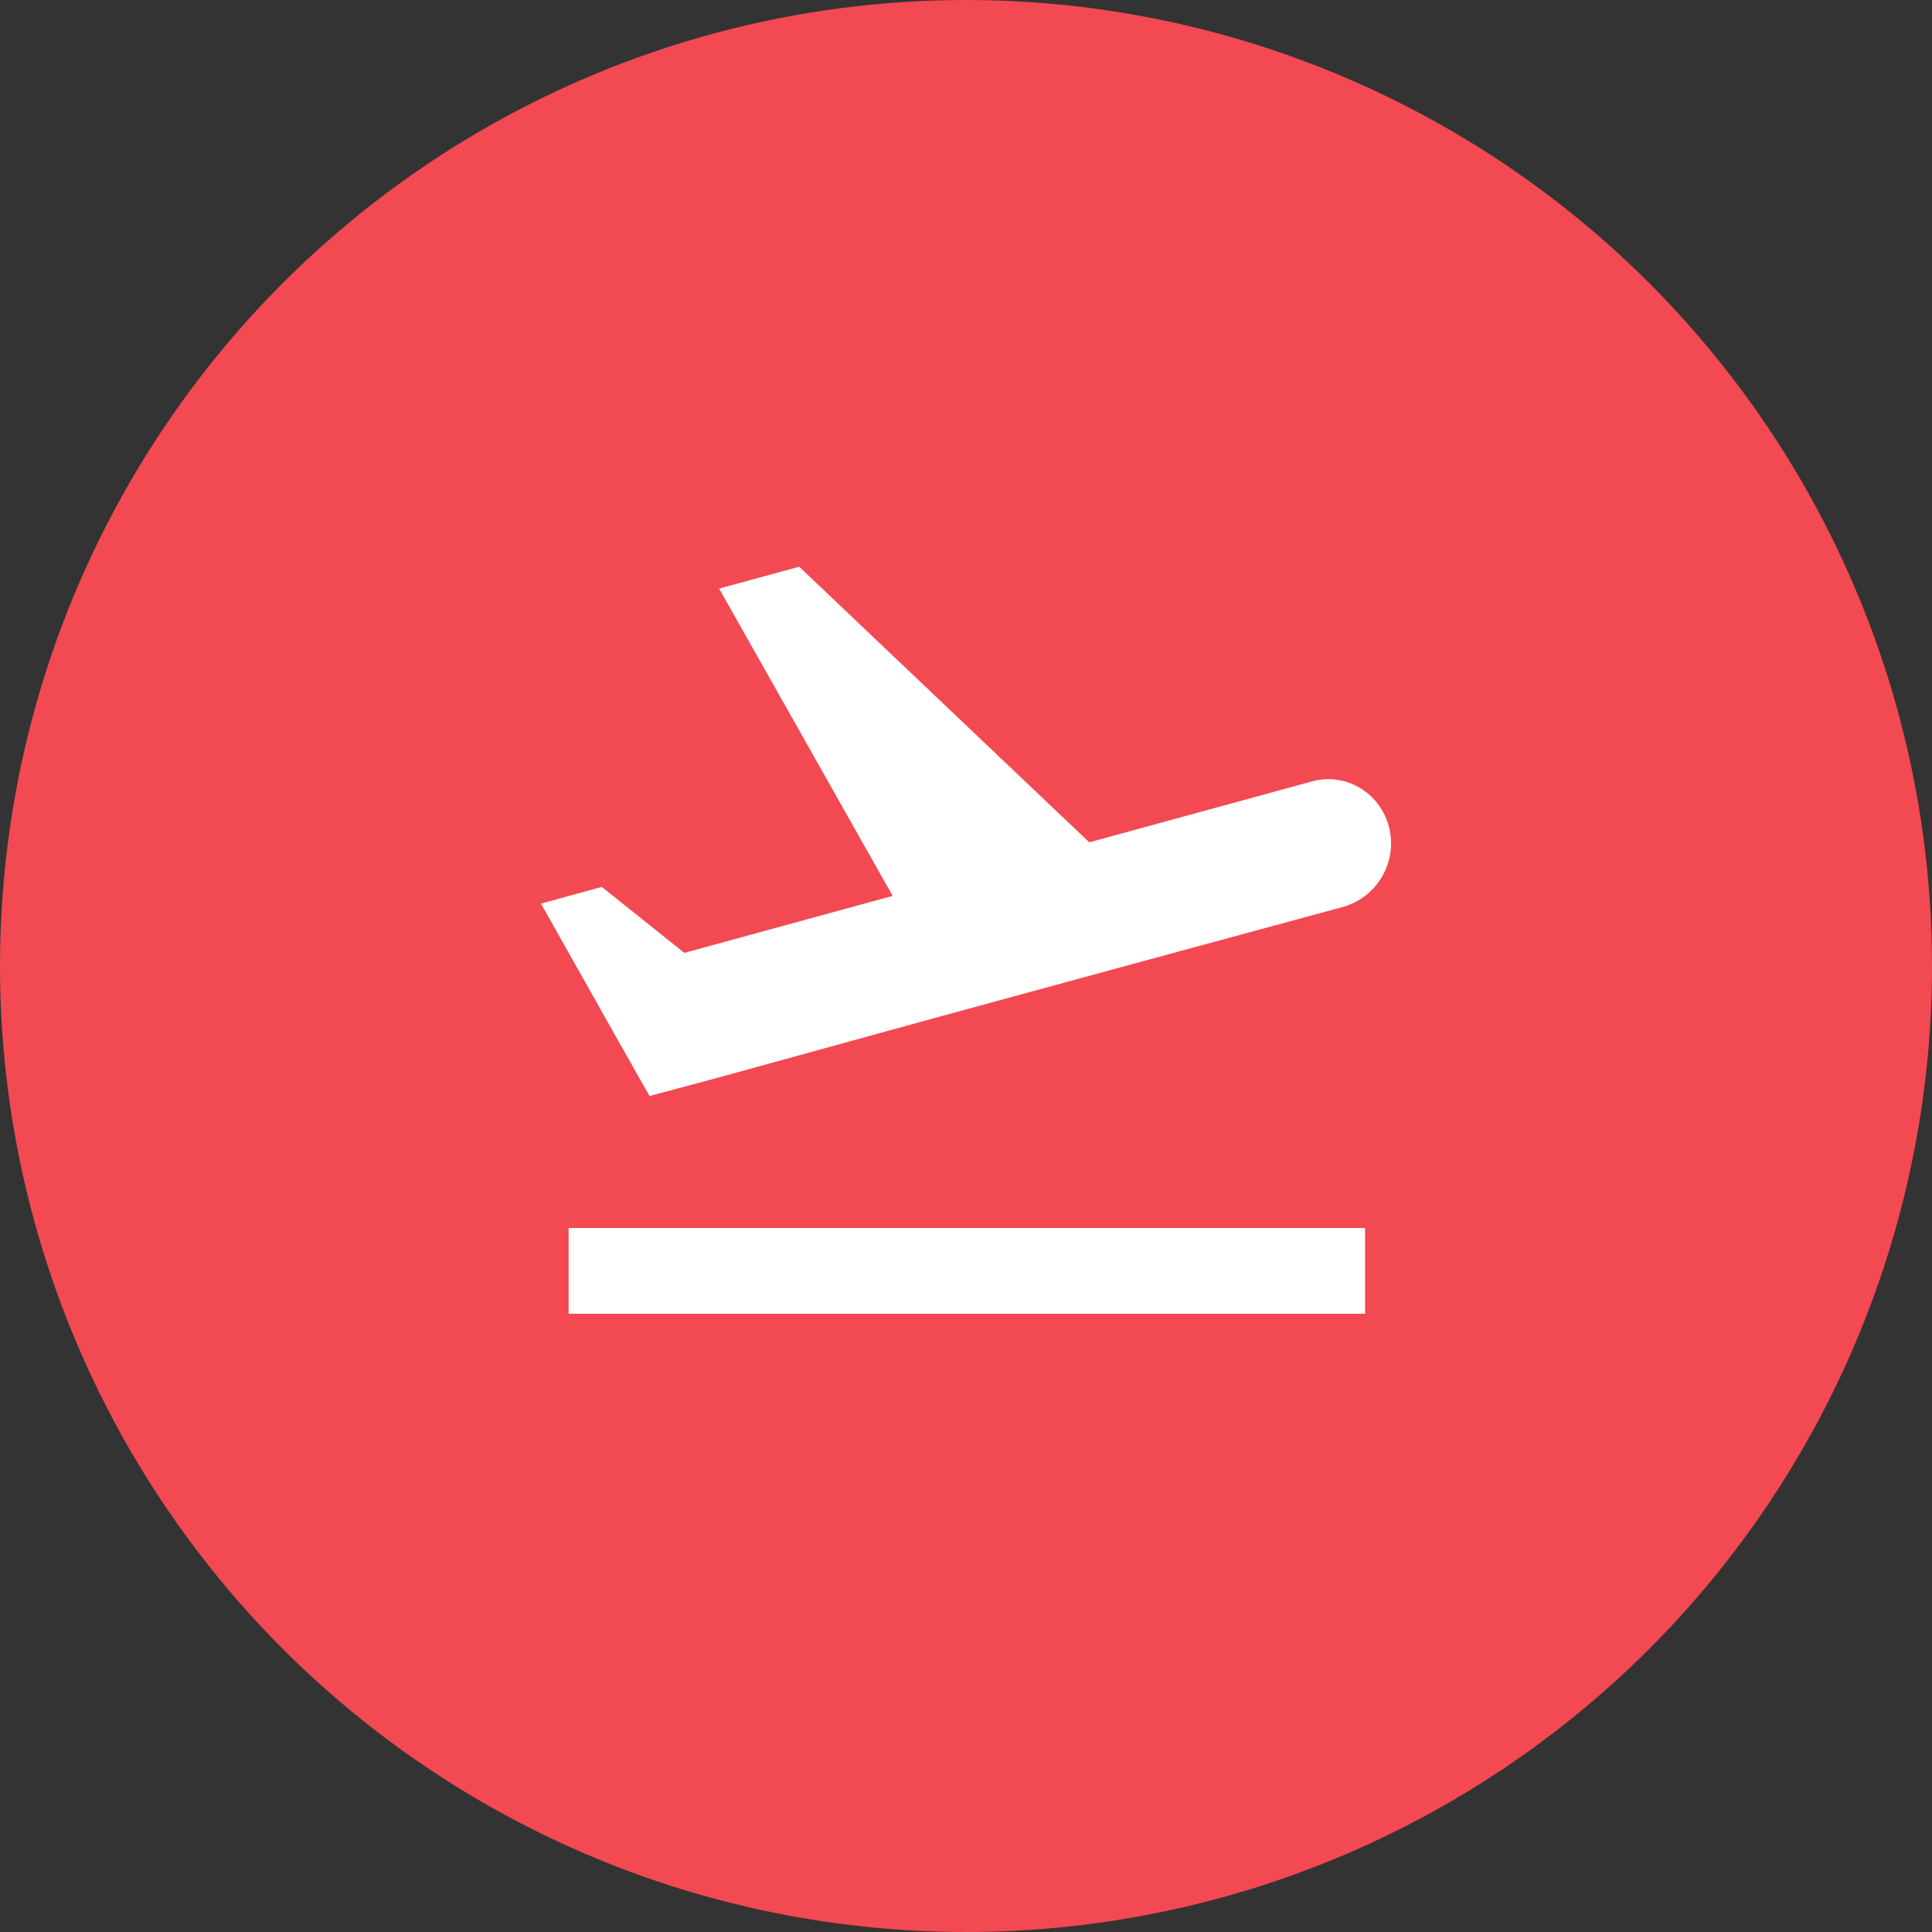
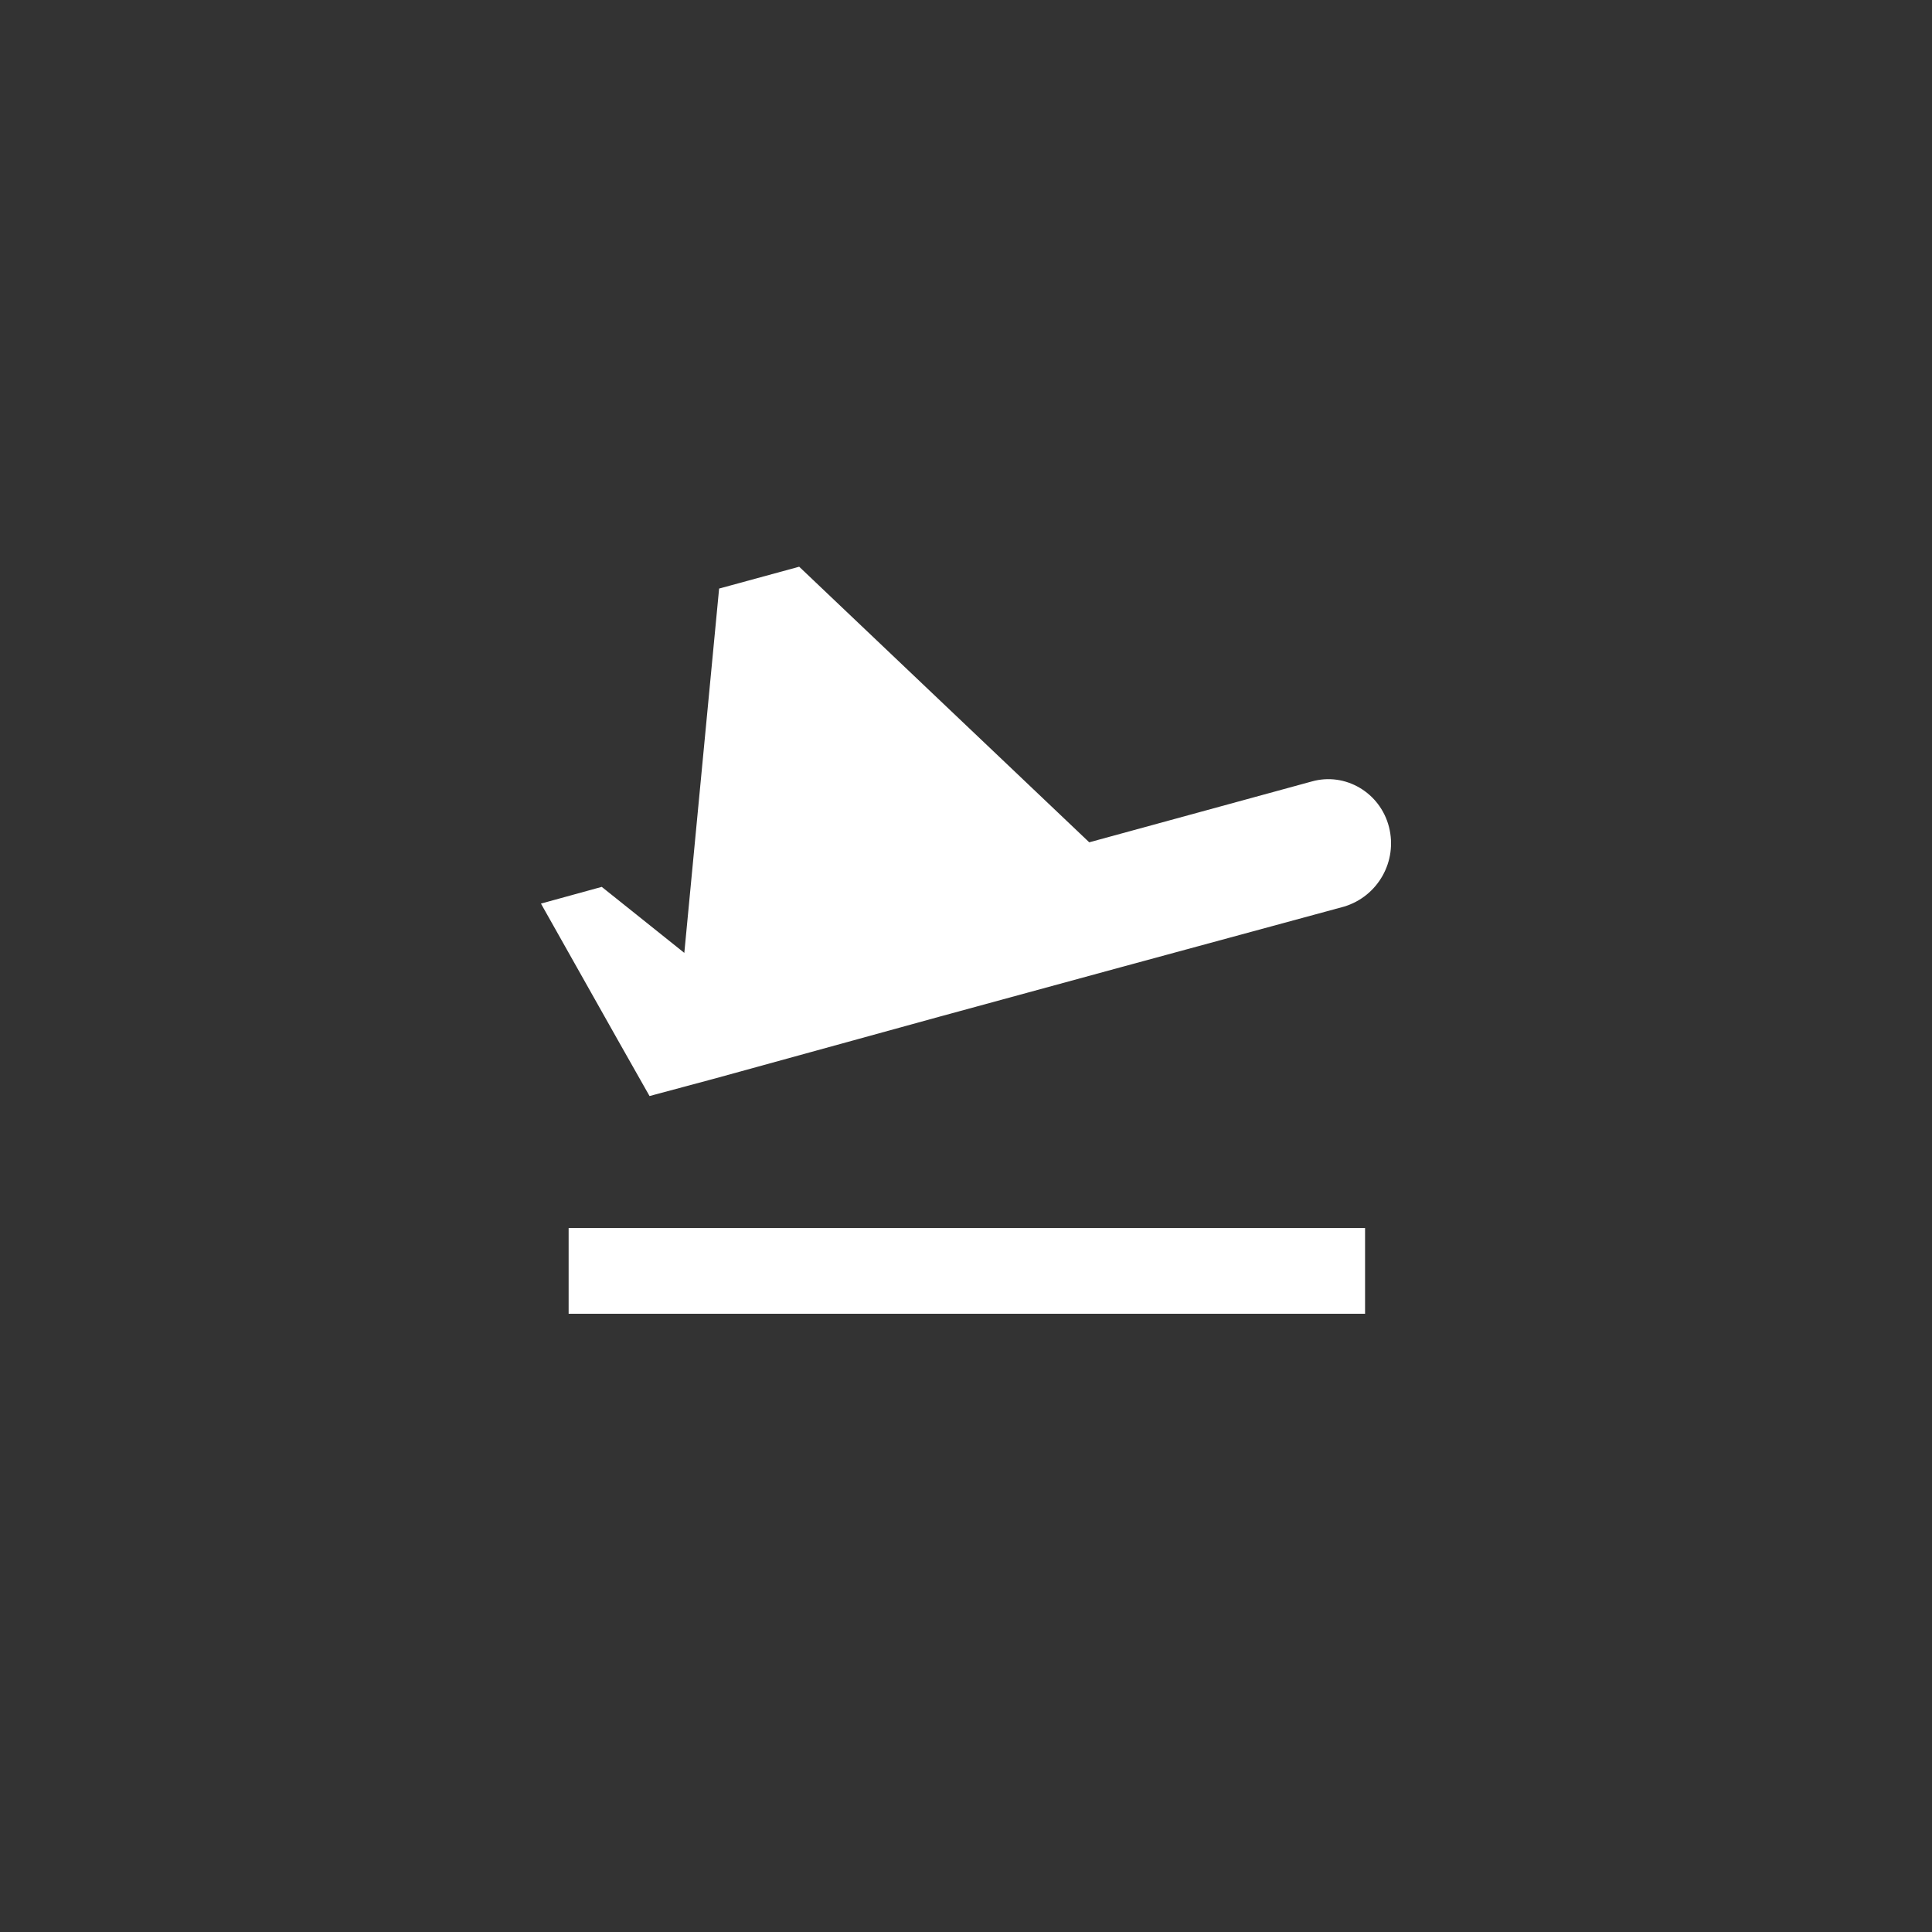
<svg xmlns="http://www.w3.org/2000/svg" width="90" height="90" viewBox="0 0 90 90" fill="none">
  <rect x="0" y="0" width="90" height="90" fill="#333333" stroke="none" />
-   <circle cx="45" cy="45" r="45" fill="#F34952" />
-   <path d="M26.489 57.207H63.59V61.2H26.489V57.207ZM64.703 38.519C64.293 36.922 62.672 35.964 61.11 36.403L50.741 39.238L37.229 26.4L33.499 27.418L41.583 41.734L31.878 44.389L28.032 41.314L25.2 42.093L28.754 48.402L30.258 51.058L33.382 50.219L43.751 47.364L52.245 45.048L62.613 42.233C64.195 41.754 65.113 40.117 64.703 38.519Z" fill="white" />
+   <path d="M26.489 57.207H63.59V61.2H26.489V57.207ZM64.703 38.519C64.293 36.922 62.672 35.964 61.11 36.403L50.741 39.238L37.229 26.4L33.499 27.418L31.878 44.389L28.032 41.314L25.2 42.093L28.754 48.402L30.258 51.058L33.382 50.219L43.751 47.364L52.245 45.048L62.613 42.233C64.195 41.754 65.113 40.117 64.703 38.519Z" fill="white" />
</svg>